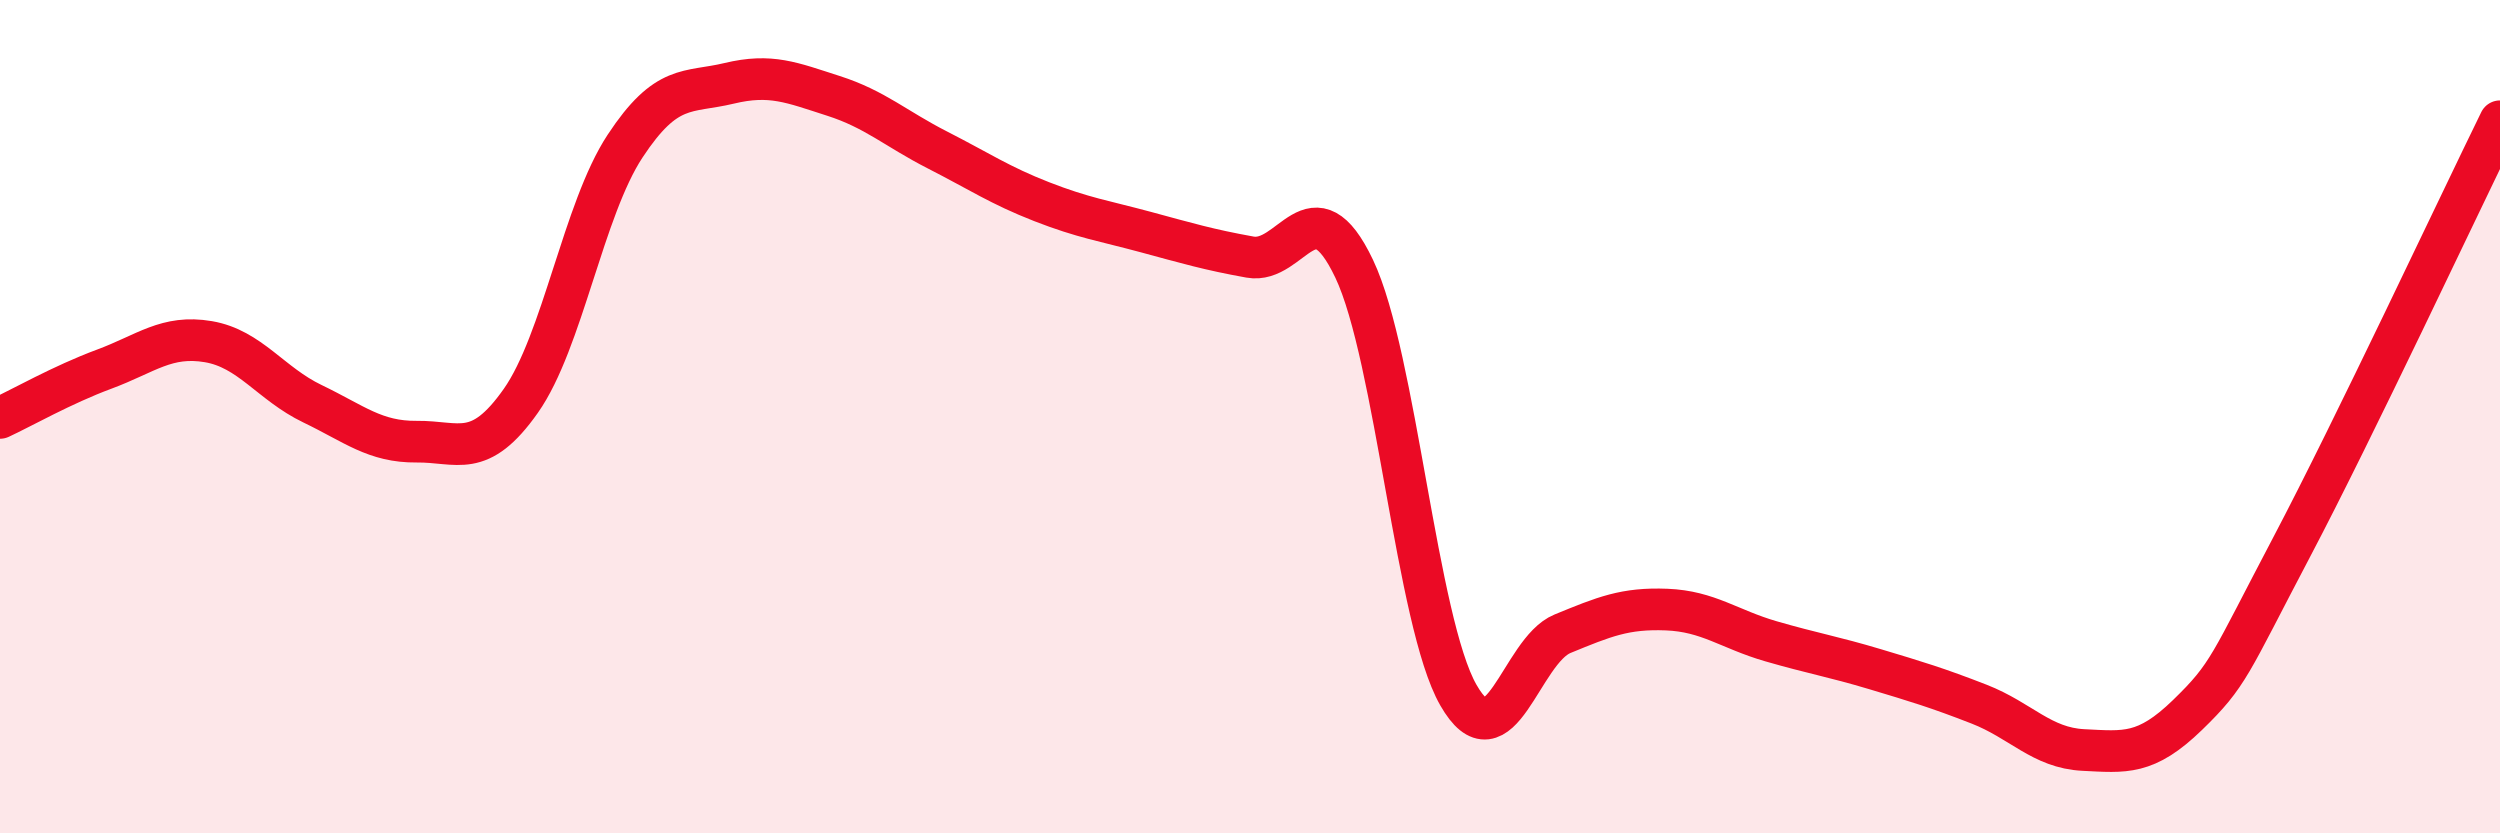
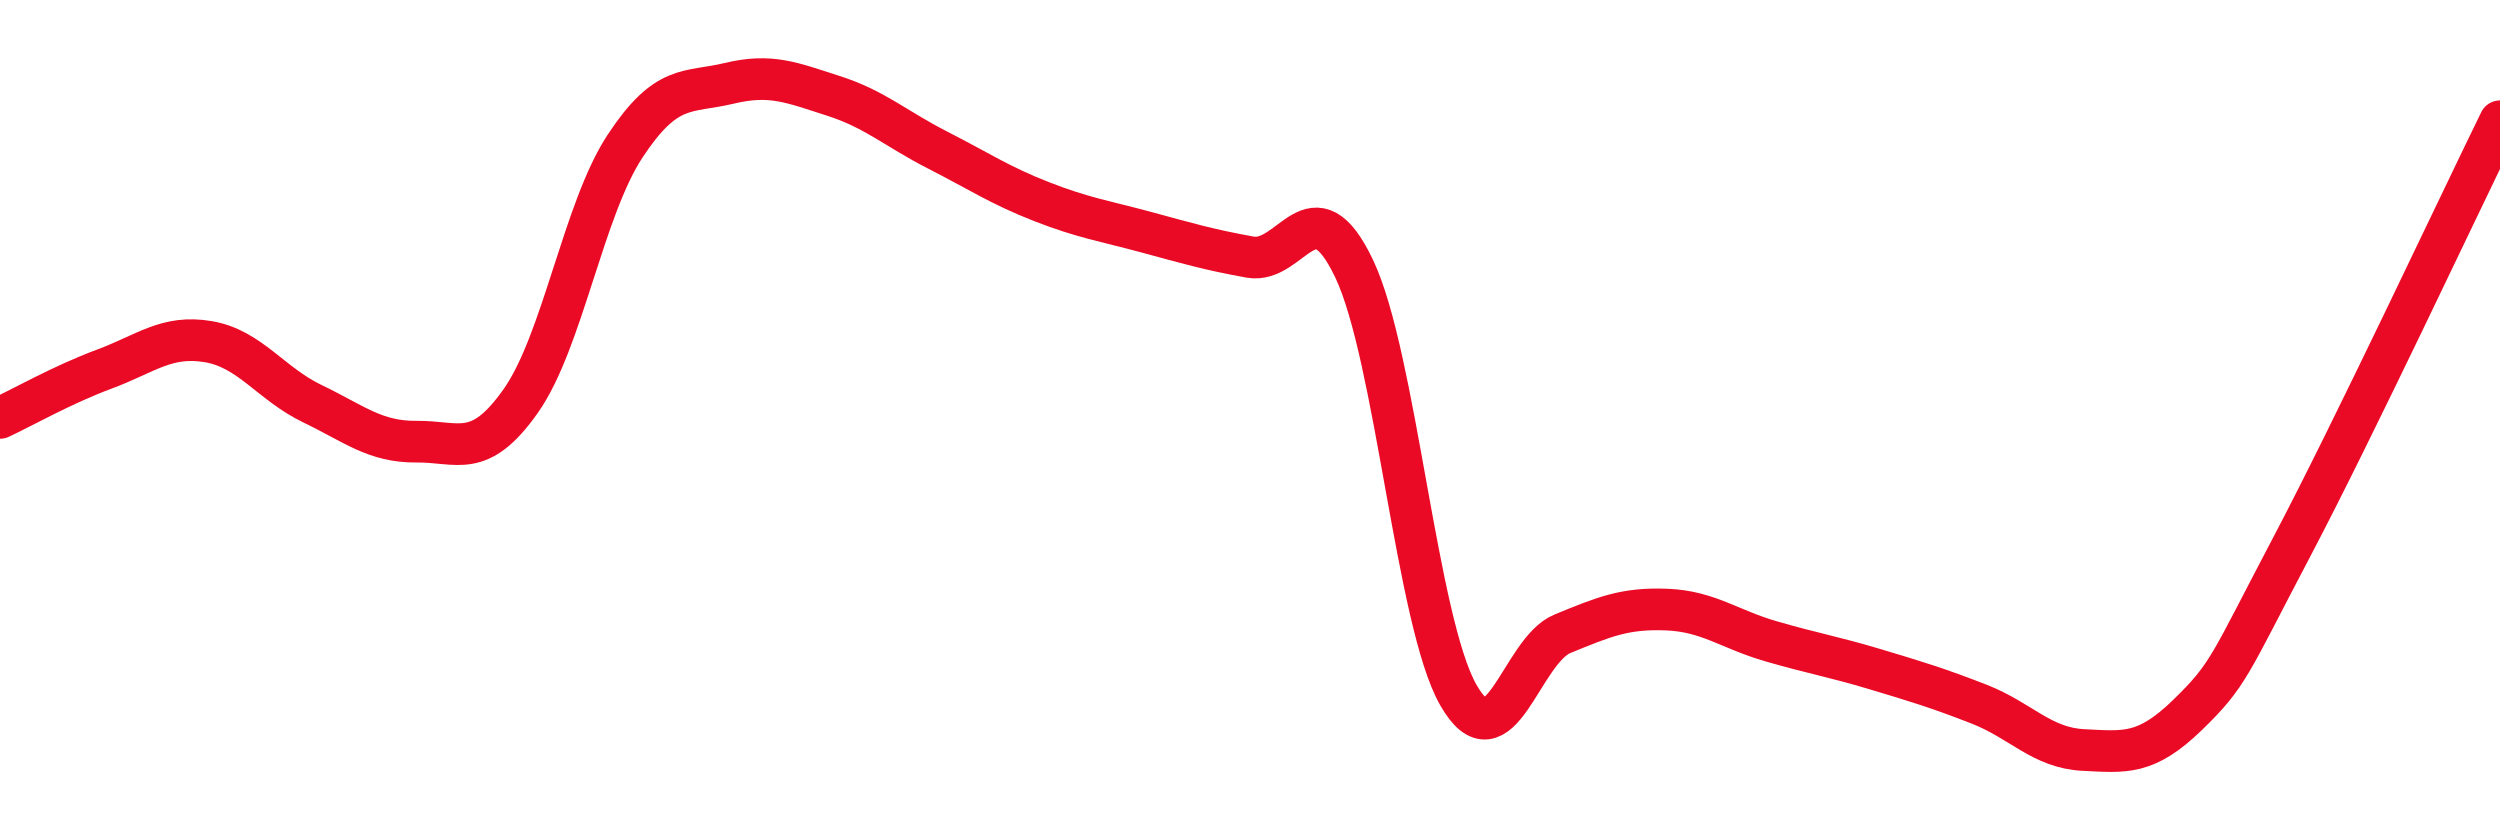
<svg xmlns="http://www.w3.org/2000/svg" width="60" height="20" viewBox="0 0 60 20">
-   <path d="M 0,10.03 C 0.5,9.8 1.5,9.23 2.5,8.86 C 3.5,8.49 4,8.03 5,8.2 C 6,8.37 6.5,9.21 7.5,9.69 C 8.5,10.17 9,10.61 10,10.6 C 11,10.59 11.5,11.04 12.5,9.62 C 13.5,8.2 14,5.03 15,3.51 C 16,1.99 16.5,2.24 17.5,2 C 18.5,1.76 19,1.98 20,2.3 C 21,2.62 21.5,3.09 22.5,3.6 C 23.5,4.11 24,4.45 25,4.84 C 26,5.23 26.5,5.3 27.5,5.57 C 28.5,5.84 29,5.99 30,6.17 C 31,6.35 31.5,4.35 32.5,6.45 C 33.5,8.55 34,14.93 35,16.68 C 36,18.43 36.5,15.62 37.5,15.21 C 38.5,14.8 39,14.59 40,14.63 C 41,14.67 41.5,15.1 42.5,15.39 C 43.5,15.68 44,15.76 45,16.06 C 46,16.36 46.5,16.51 47.5,16.9 C 48.5,17.29 49,17.95 50,18 C 51,18.05 51.5,18.13 52.5,17.16 C 53.5,16.19 53.5,15.98 55,13.13 C 56.5,10.28 59,4.95 60,2.91L60 20L0 20Z" fill="#EB0A25" opacity="0.1" stroke-linecap="round" stroke-linejoin="round" />
  <path d="M 0,10.03 C 0.5,9.8 1.5,9.23 2.5,8.86 C 3.5,8.49 4,8.03 5,8.2 C 6,8.37 6.5,9.21 7.5,9.69 C 8.5,10.17 9,10.61 10,10.6 C 11,10.59 11.5,11.04 12.5,9.62 C 13.5,8.2 14,5.03 15,3.51 C 16,1.99 16.5,2.24 17.5,2 C 18.5,1.76 19,1.98 20,2.3 C 21,2.62 21.5,3.09 22.5,3.6 C 23.5,4.11 24,4.45 25,4.84 C 26,5.23 26.5,5.3 27.5,5.57 C 28.5,5.84 29,5.99 30,6.17 C 31,6.35 31.5,4.35 32.5,6.45 C 33.5,8.55 34,14.93 35,16.68 C 36,18.43 36.5,15.62 37.5,15.21 C 38.5,14.8 39,14.59 40,14.63 C 41,14.67 41.5,15.1 42.5,15.39 C 43.5,15.68 44,15.76 45,16.06 C 46,16.36 46.5,16.51 47.5,16.9 C 48.5,17.29 49,17.95 50,18 C 51,18.05 51.5,18.13 52.5,17.16 C 53.5,16.19 53.5,15.98 55,13.13 C 56.5,10.28 59,4.95 60,2.91" stroke="#EB0A25" stroke-width="1" fill="none" stroke-linecap="round" stroke-linejoin="round" />
</svg>